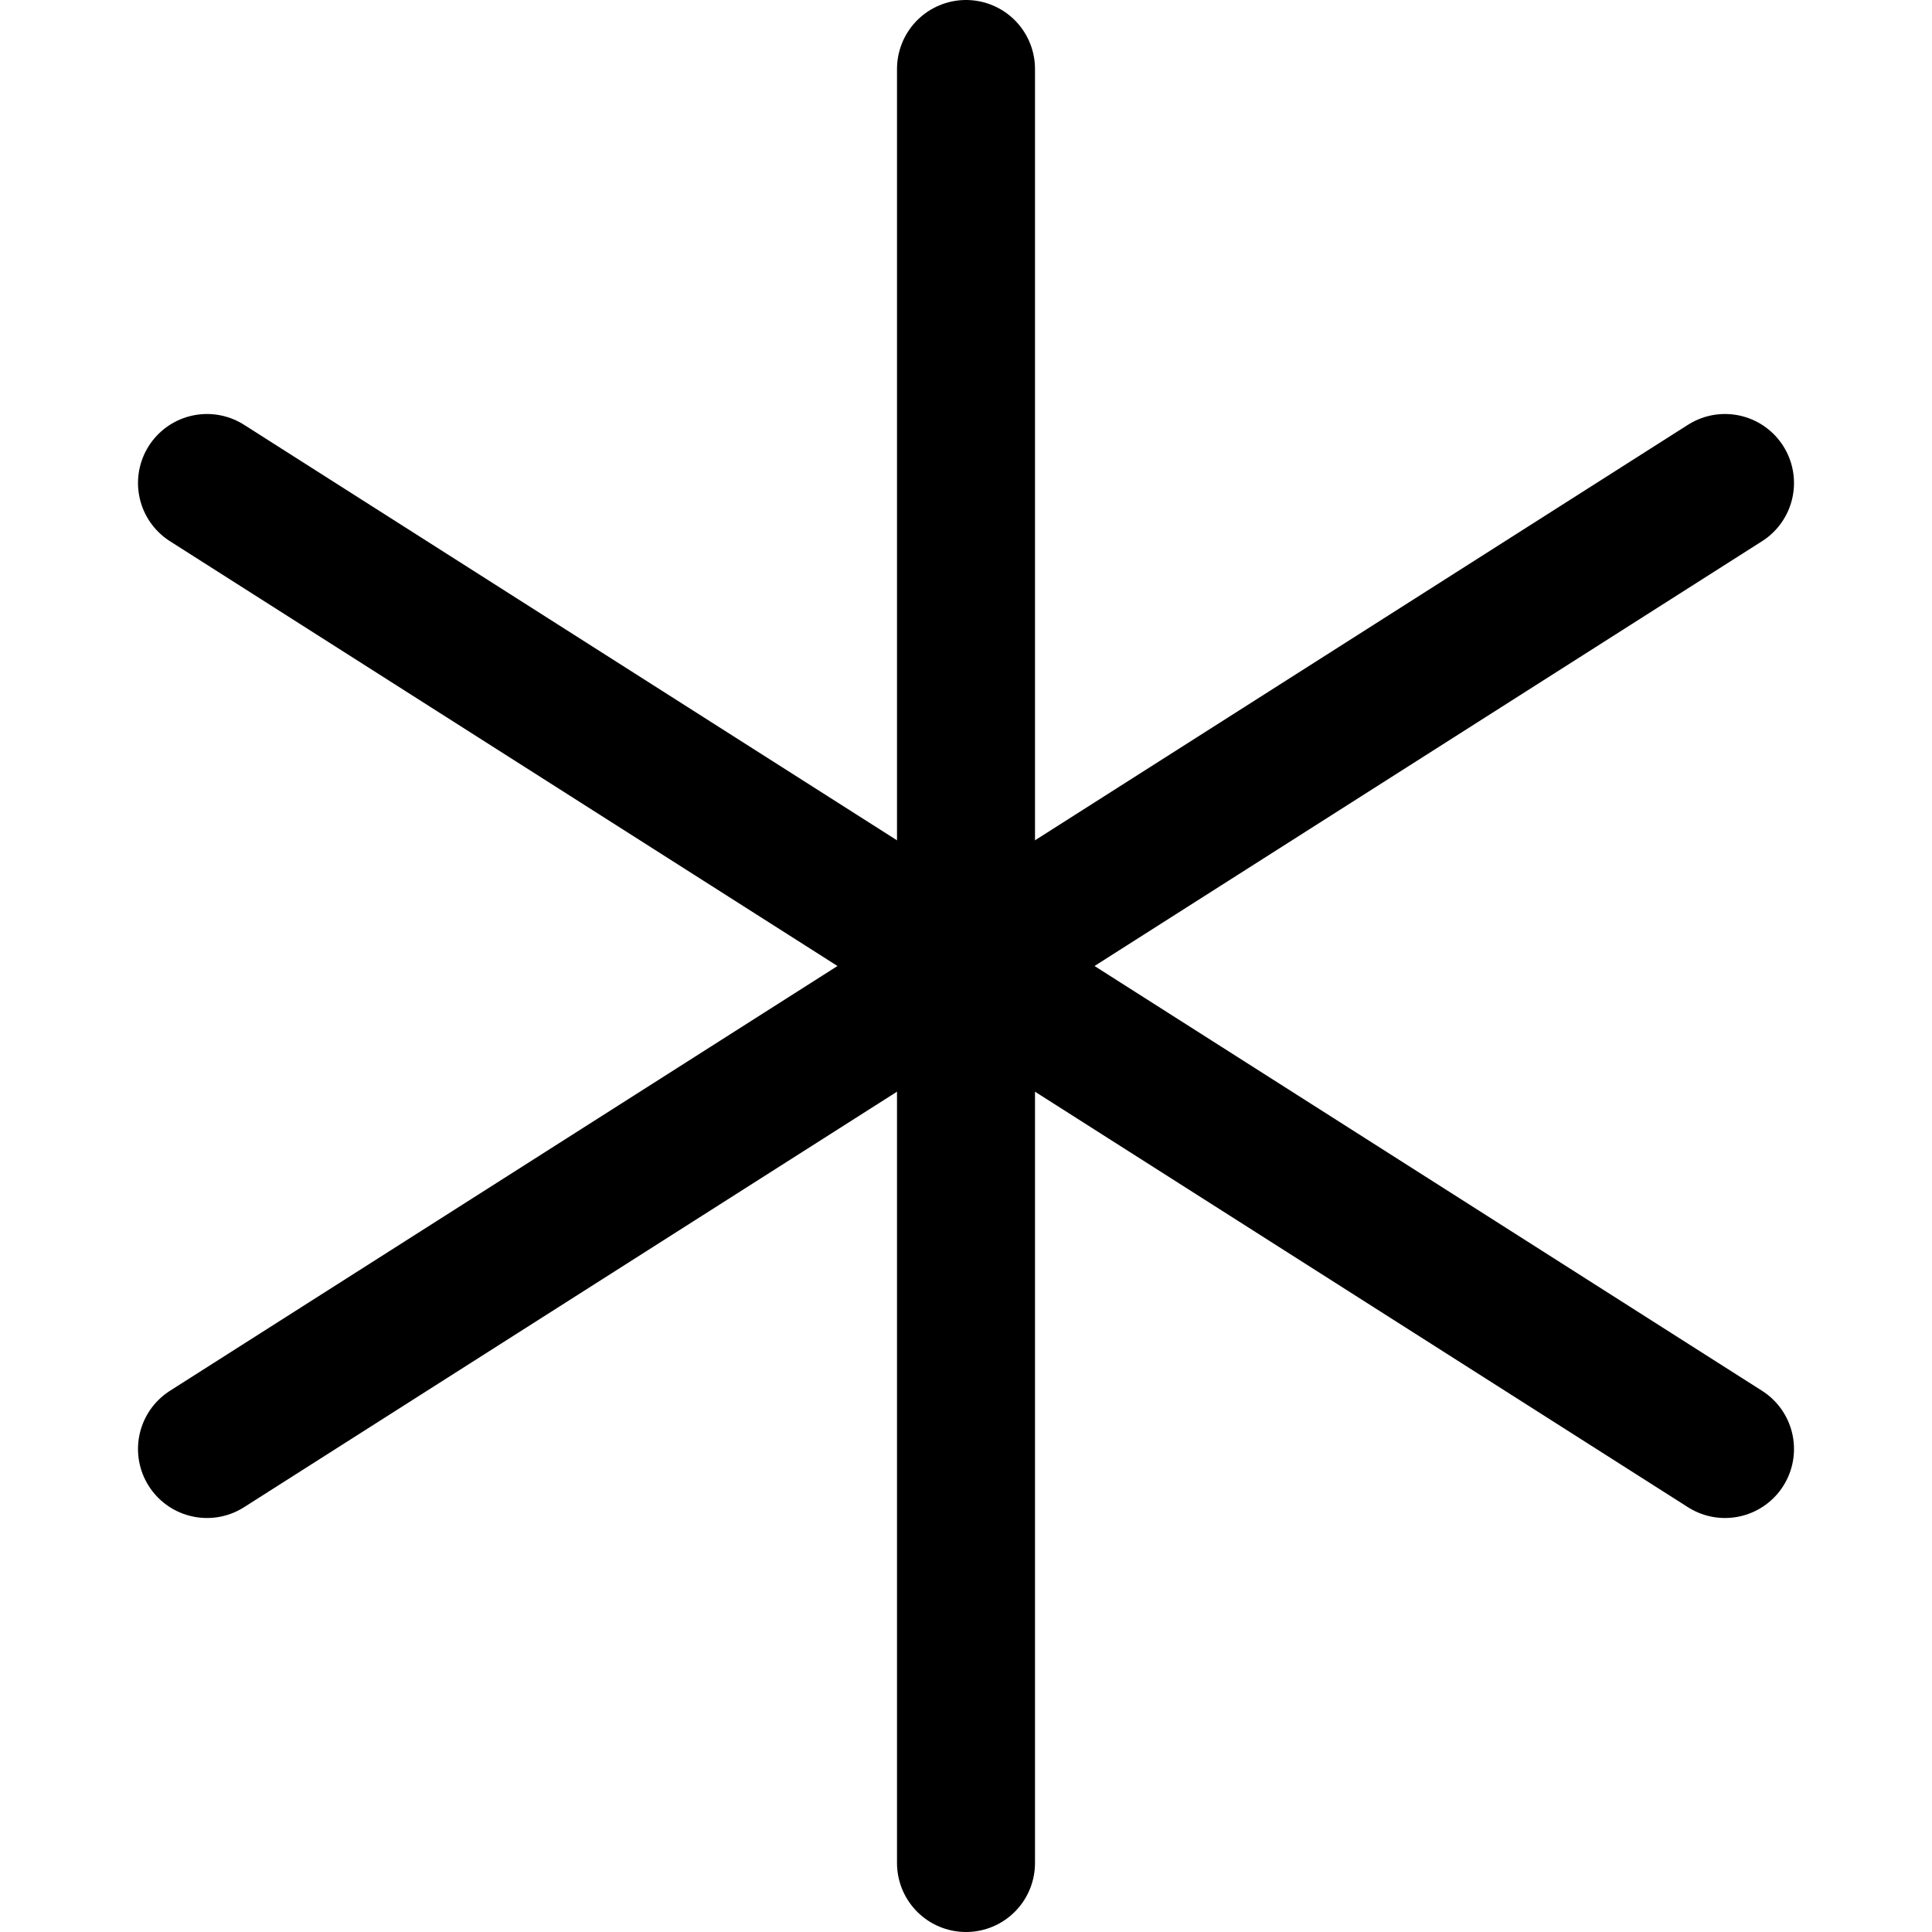
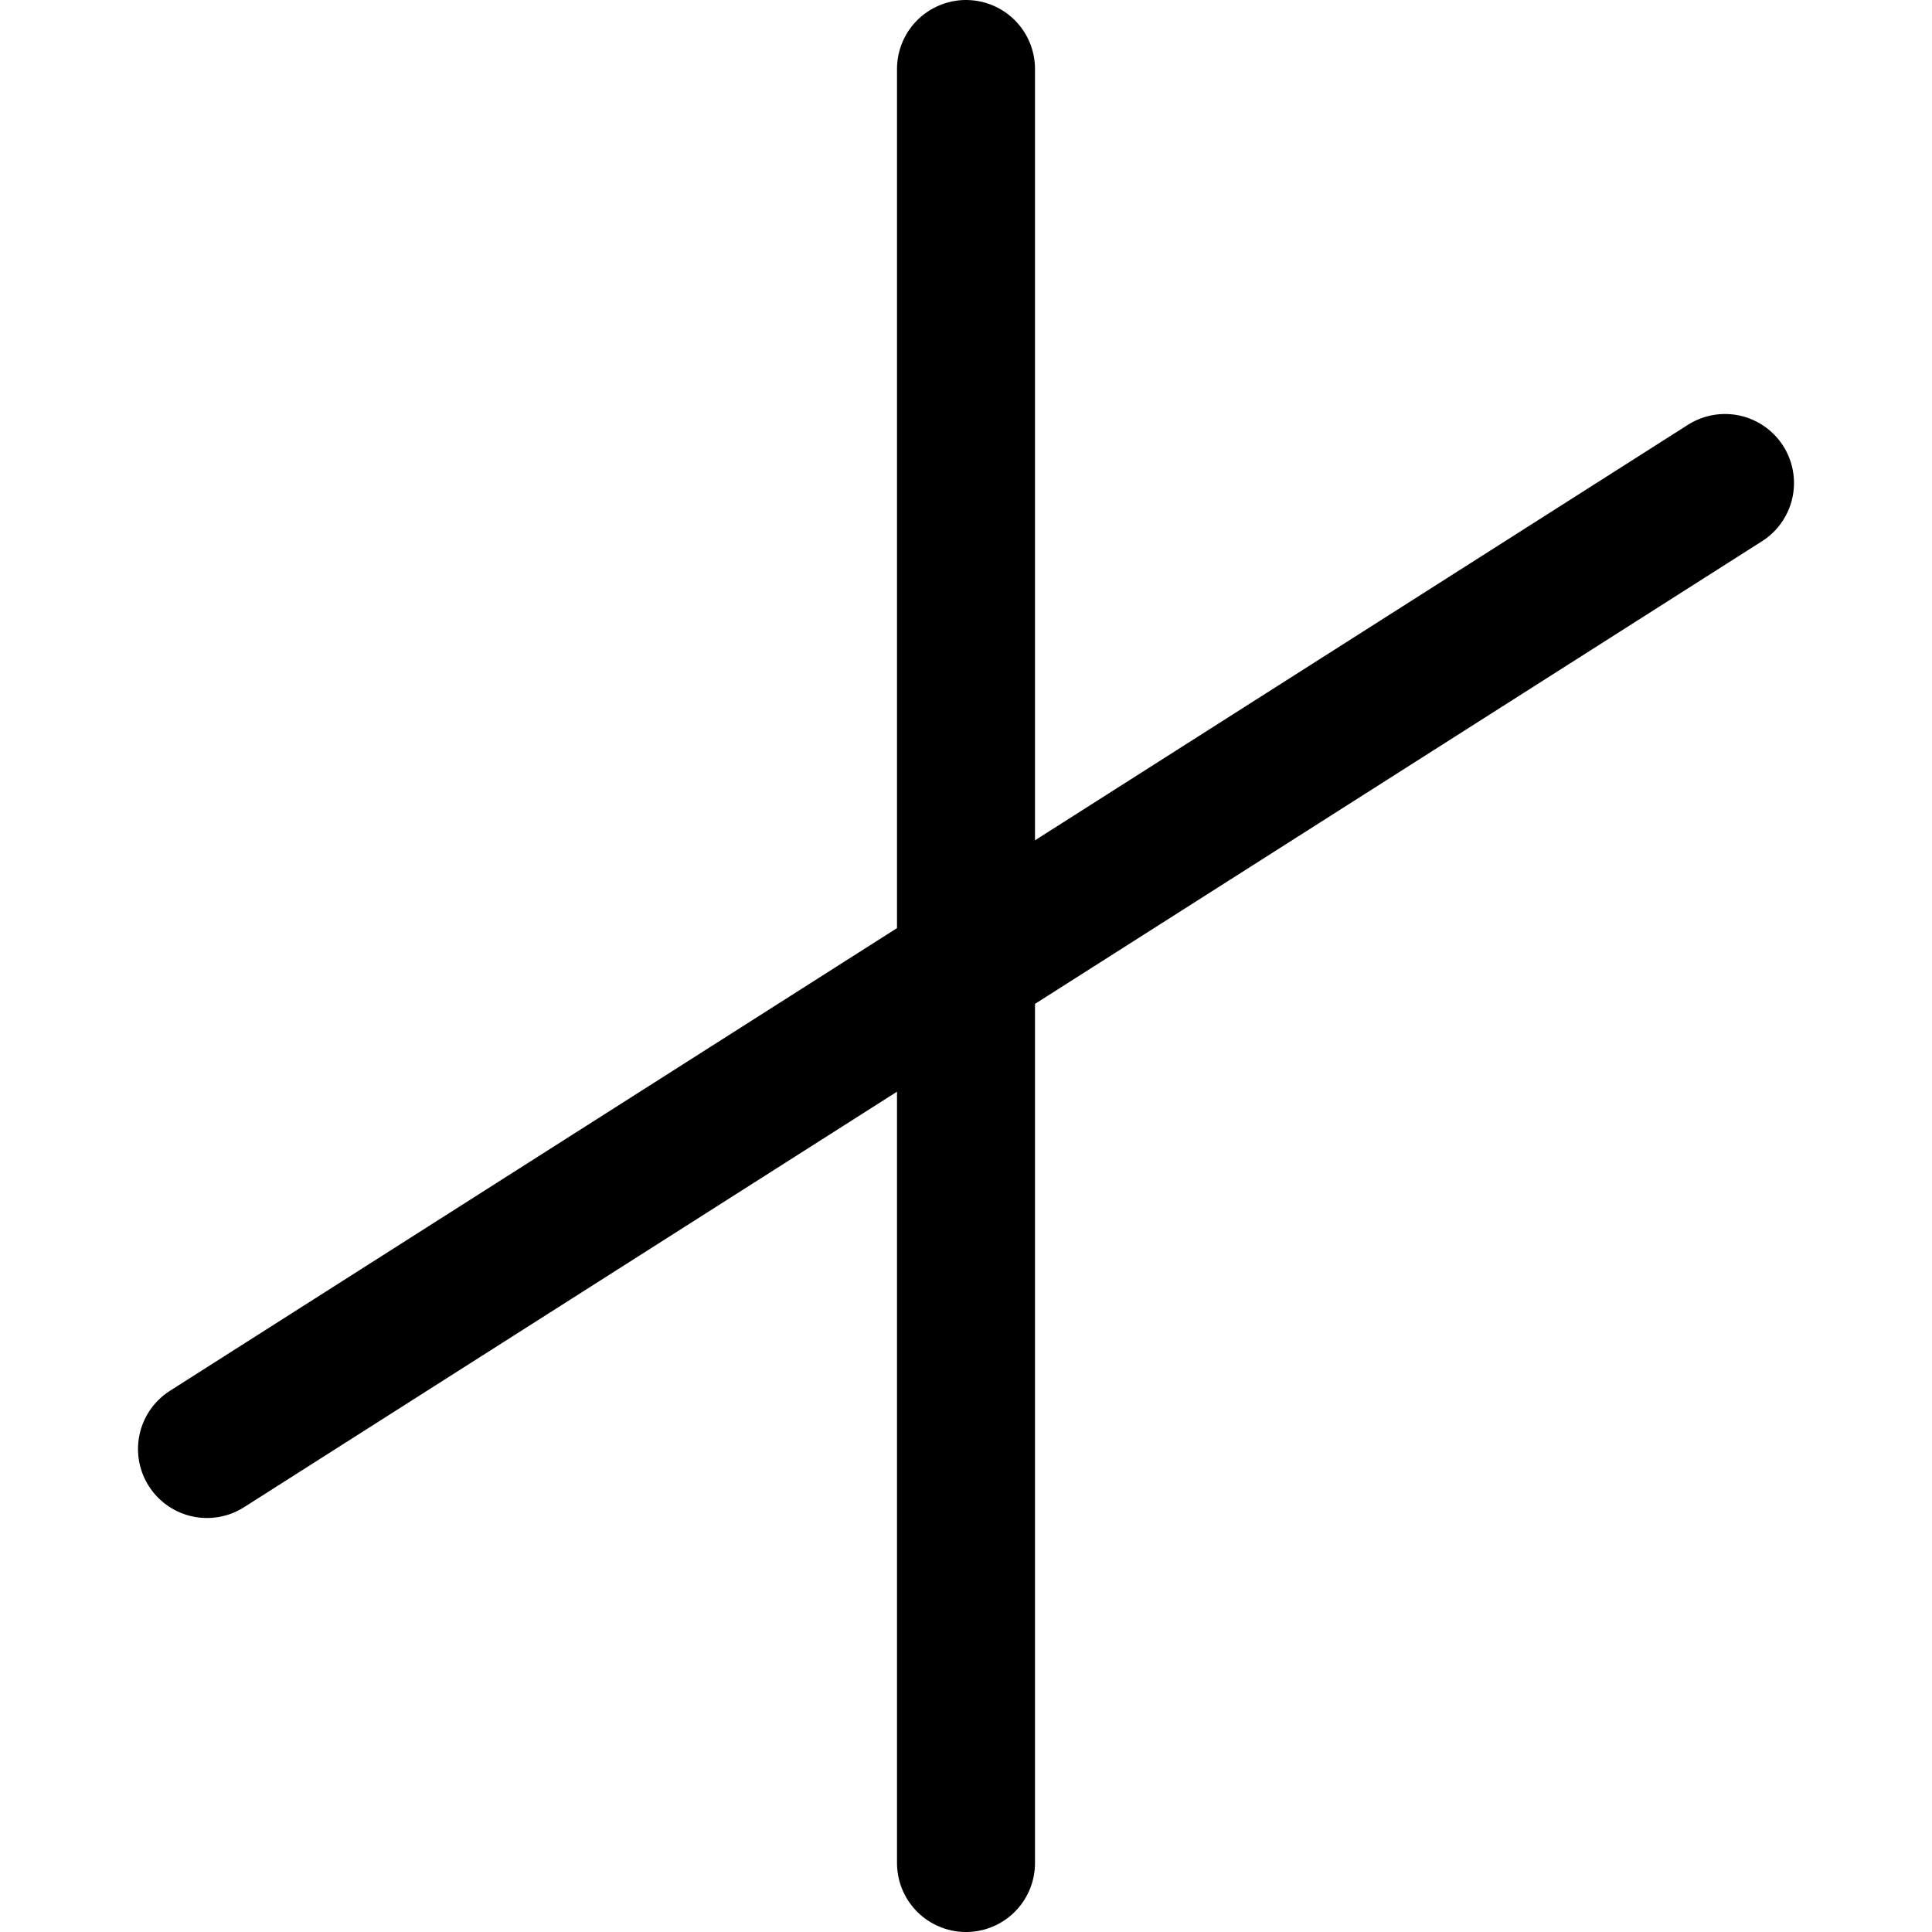
<svg xmlns="http://www.w3.org/2000/svg" fill="none" viewBox="0 0 14 14" id="Asterisk-1--Streamline-Core">
  <desc>Asterisk 1 Streamline Icon: https://streamlinehq.com</desc>
  <g id="asterisk-1--asterisk-star-keyboard">
    <path id="Vector" stroke="#000000" stroke-linecap="round" stroke-linejoin="round" d="M7 0.5v13" stroke-width="1" />
-     <path id="Vector_2" stroke="#000000" stroke-linecap="round" stroke-linejoin="round" d="m1.5 3.5 11 7" stroke-width="1" />
    <path id="Vector_3" stroke="#000000" stroke-linecap="round" stroke-linejoin="round" d="m1.5 10.5 11 -7" stroke-width="1" />
  </g>
</svg>